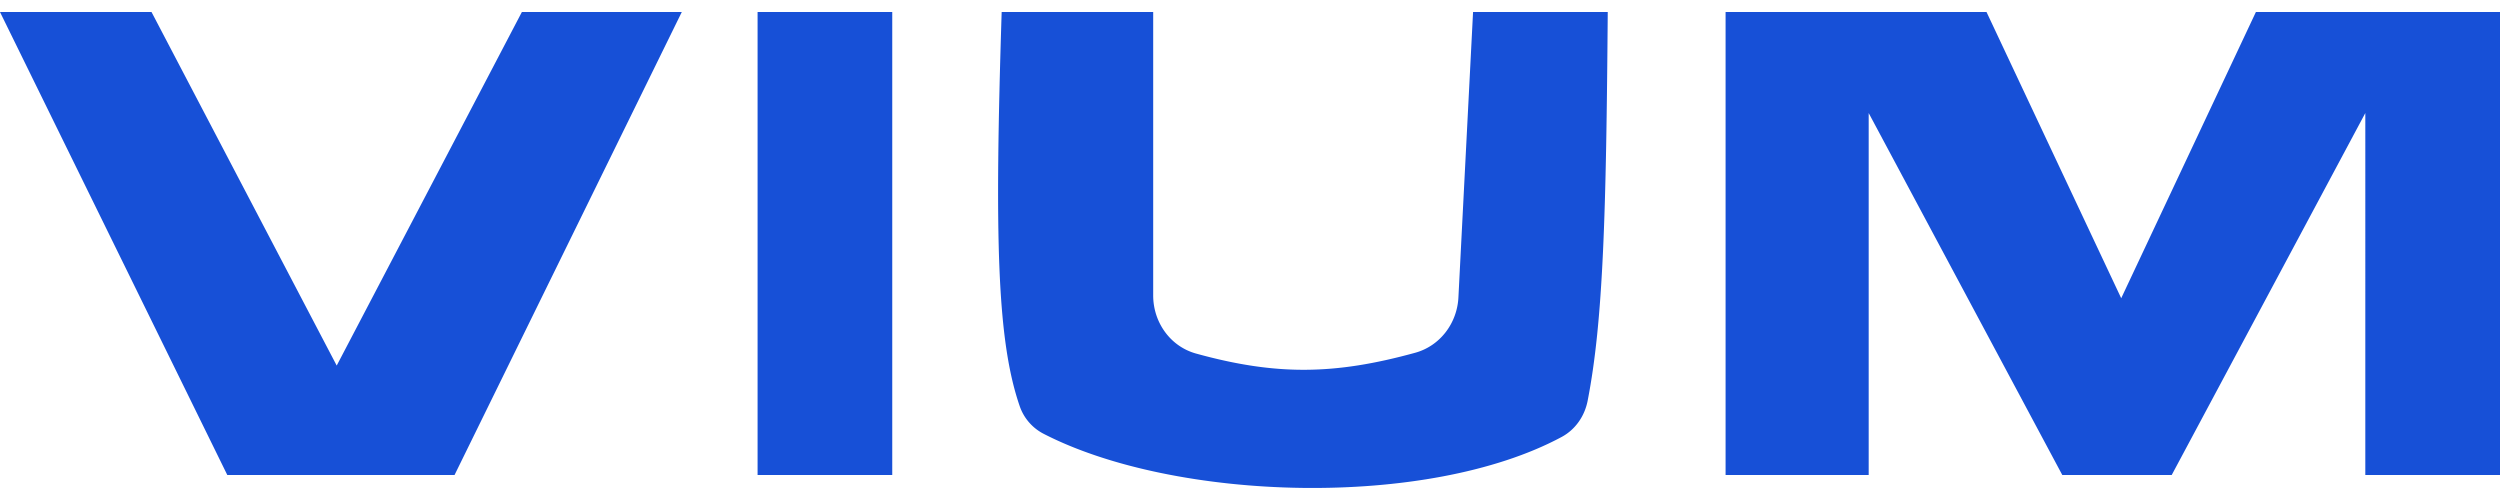
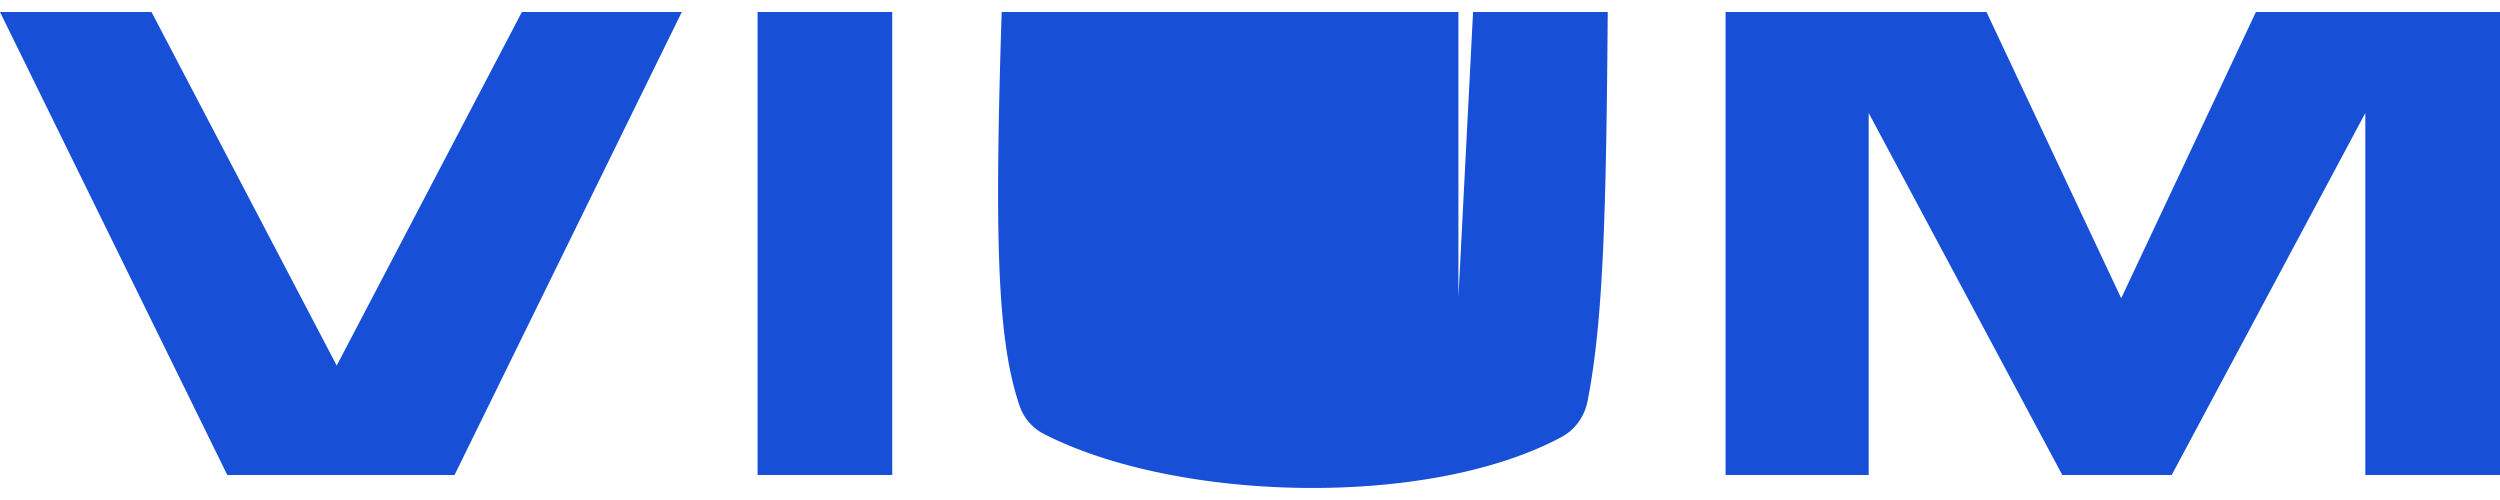
<svg xmlns="http://www.w3.org/2000/svg" width="120" height="24" fill="none">
-   <path d="M82.828.577V22.8h6.869V5.426L98.99 22.8h5.252l9.293-17.374V22.8H120V.577h-11.717l-6.465 13.738L95.353.577H82.828zM48.08.577c-.341 10.783-.232 15.743.87 18.93a2.353 2.353 0 0 0 1.157 1.322c6.333 3.252 18.406 3.606 24.85.146.664-.356 1.108-1.004 1.251-1.743.748-3.846.89-8.935.964-18.655h-6.465l-.703 13.7c-.063 1.24-.88 2.326-2.077 2.656-3.866 1.064-6.667 1.101-10.515.038-1.241-.343-2.059-1.503-2.059-2.79V.577h-7.272zM36.364.577h6.464V22.8h-6.464V.577zM0 .577h7.273l8.889 16.97L25.05.577h7.676L21.818 22.8H10.91L0 .577z" fill="#1750D7" />
+   <path d="M82.828.577V22.8h6.869V5.426L98.99 22.8h5.252l9.293-17.374V22.8H120V.577h-11.717l-6.465 13.738L95.353.577H82.828zM48.08.577c-.341 10.783-.232 15.743.87 18.93a2.353 2.353 0 0 0 1.157 1.322c6.333 3.252 18.406 3.606 24.85.146.664-.356 1.108-1.004 1.251-1.743.748-3.846.89-8.935.964-18.655h-6.465l-.703 13.7V.577h-7.272zM36.364.577h6.464V22.8h-6.464V.577zM0 .577h7.273l8.889 16.97L25.05.577h7.676L21.818 22.8H10.91L0 .577z" fill="#1750D7" />
</svg>